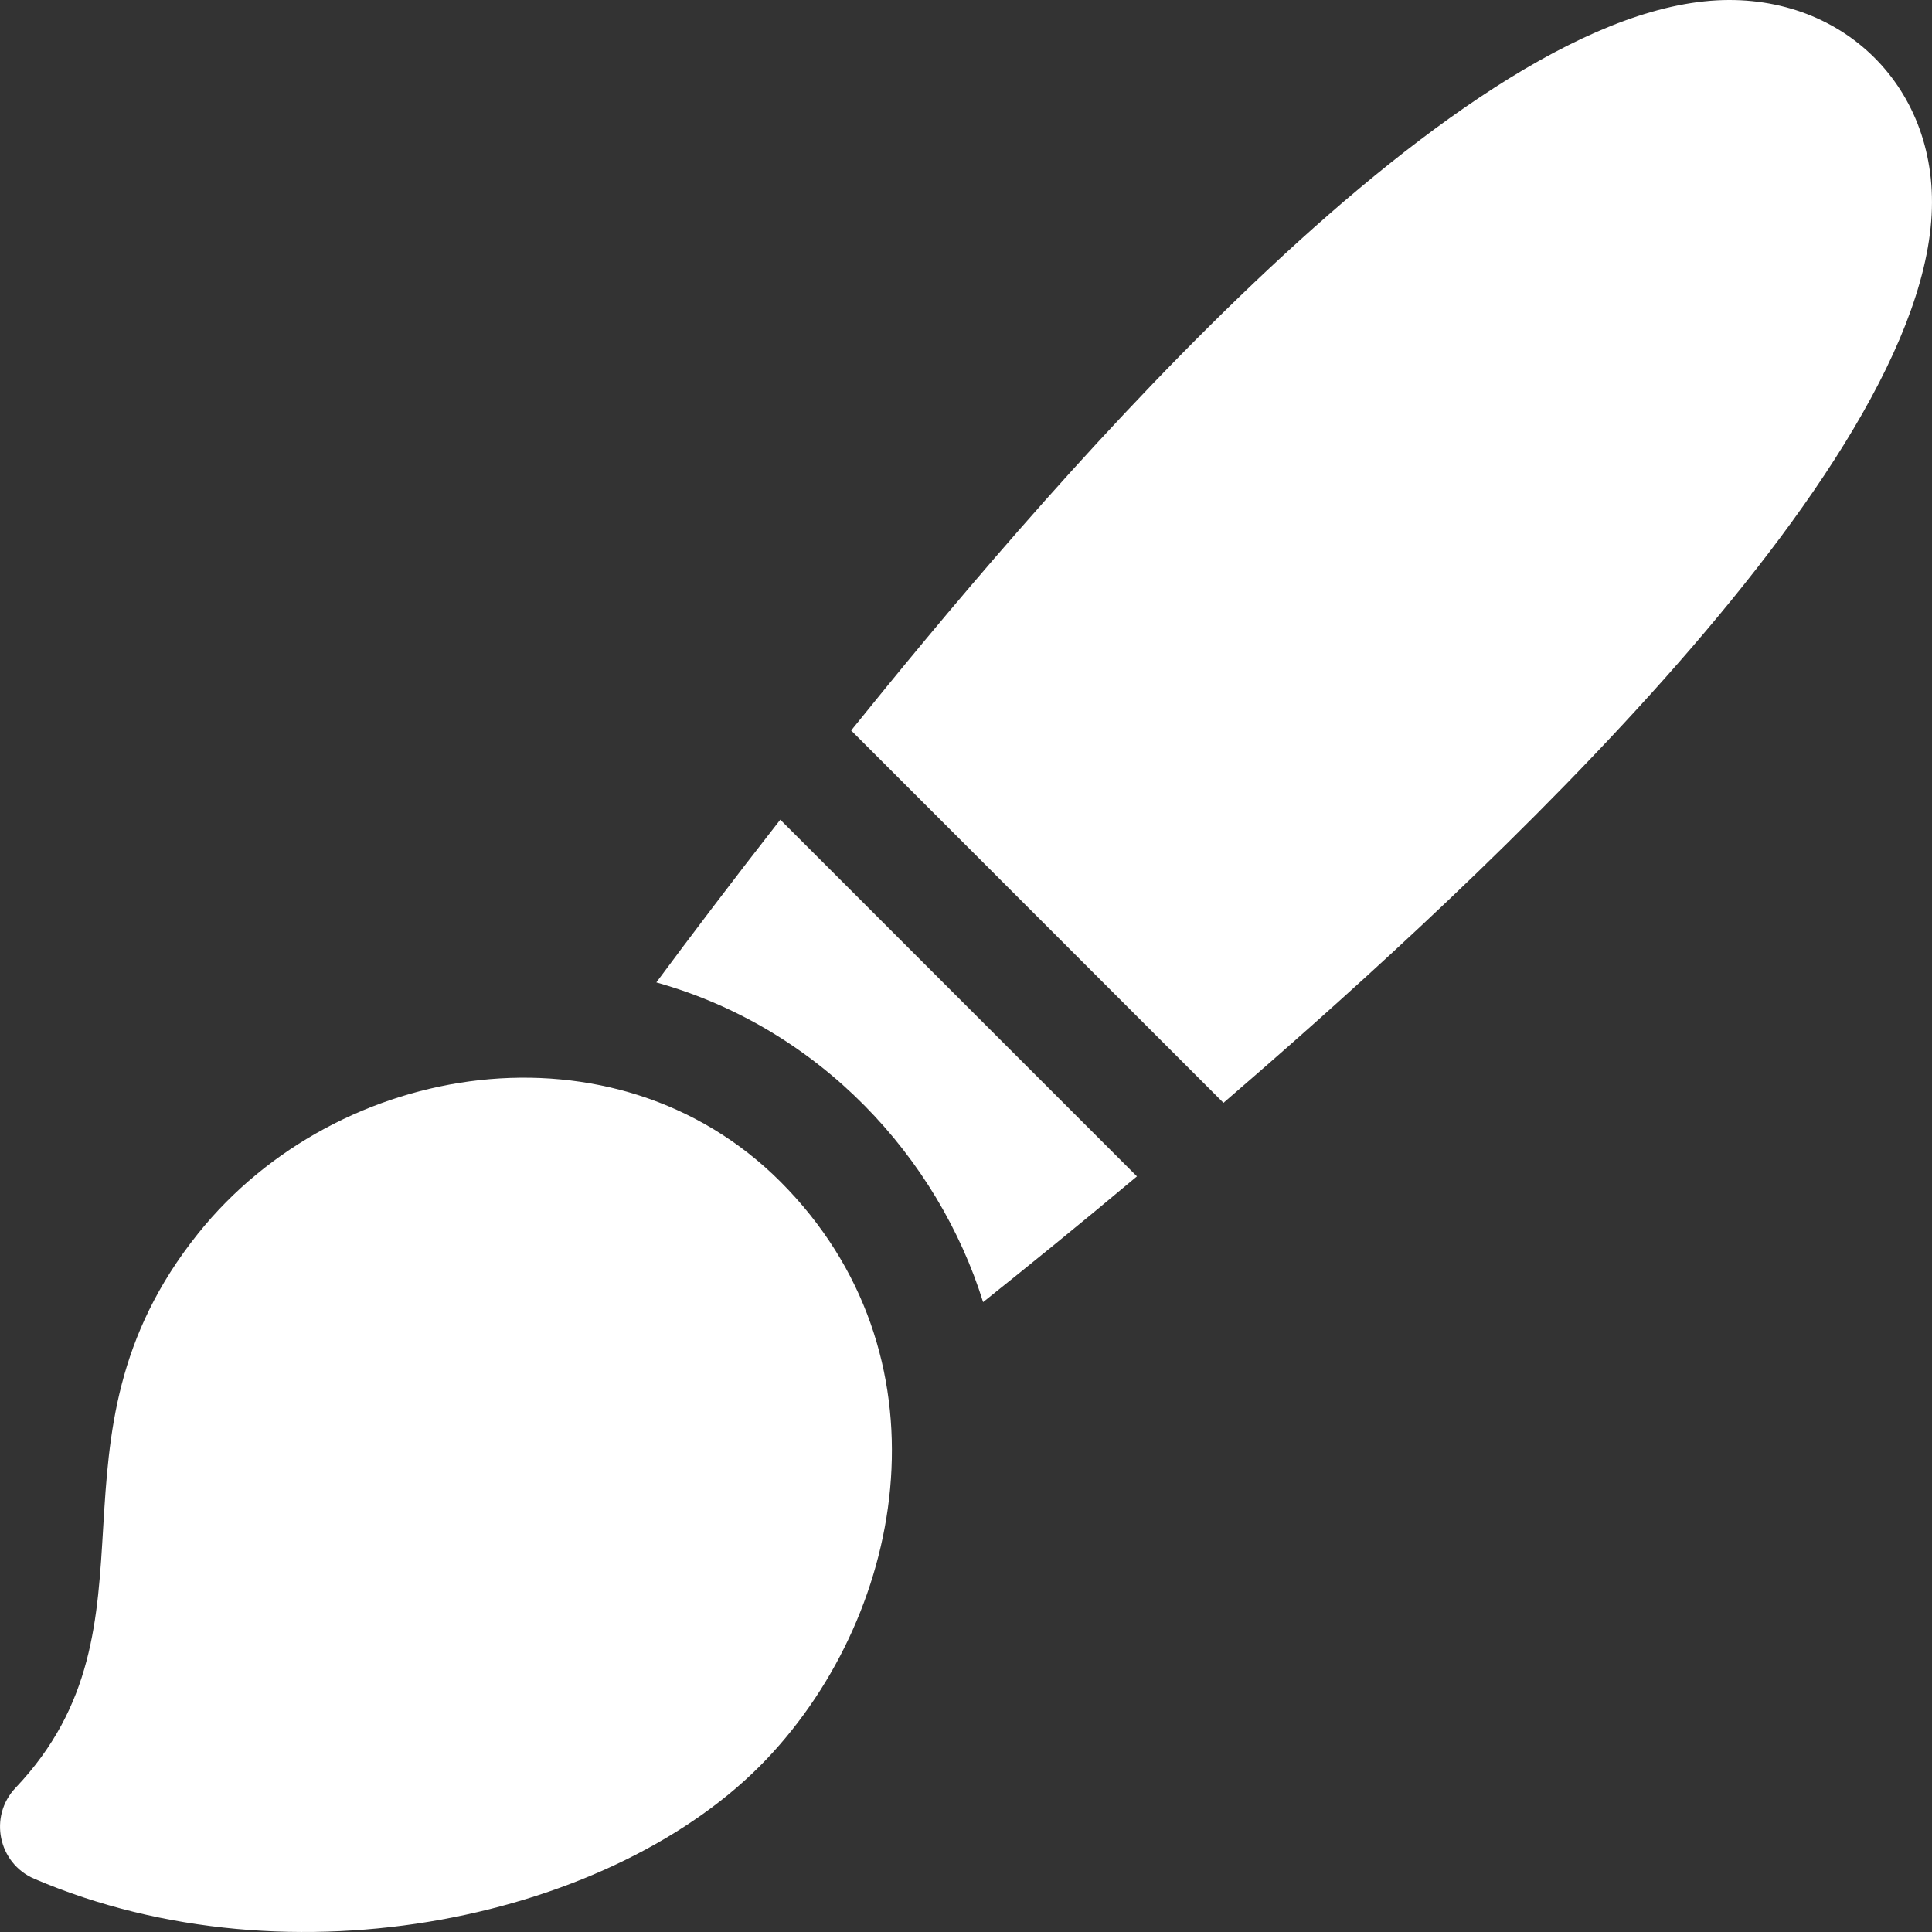
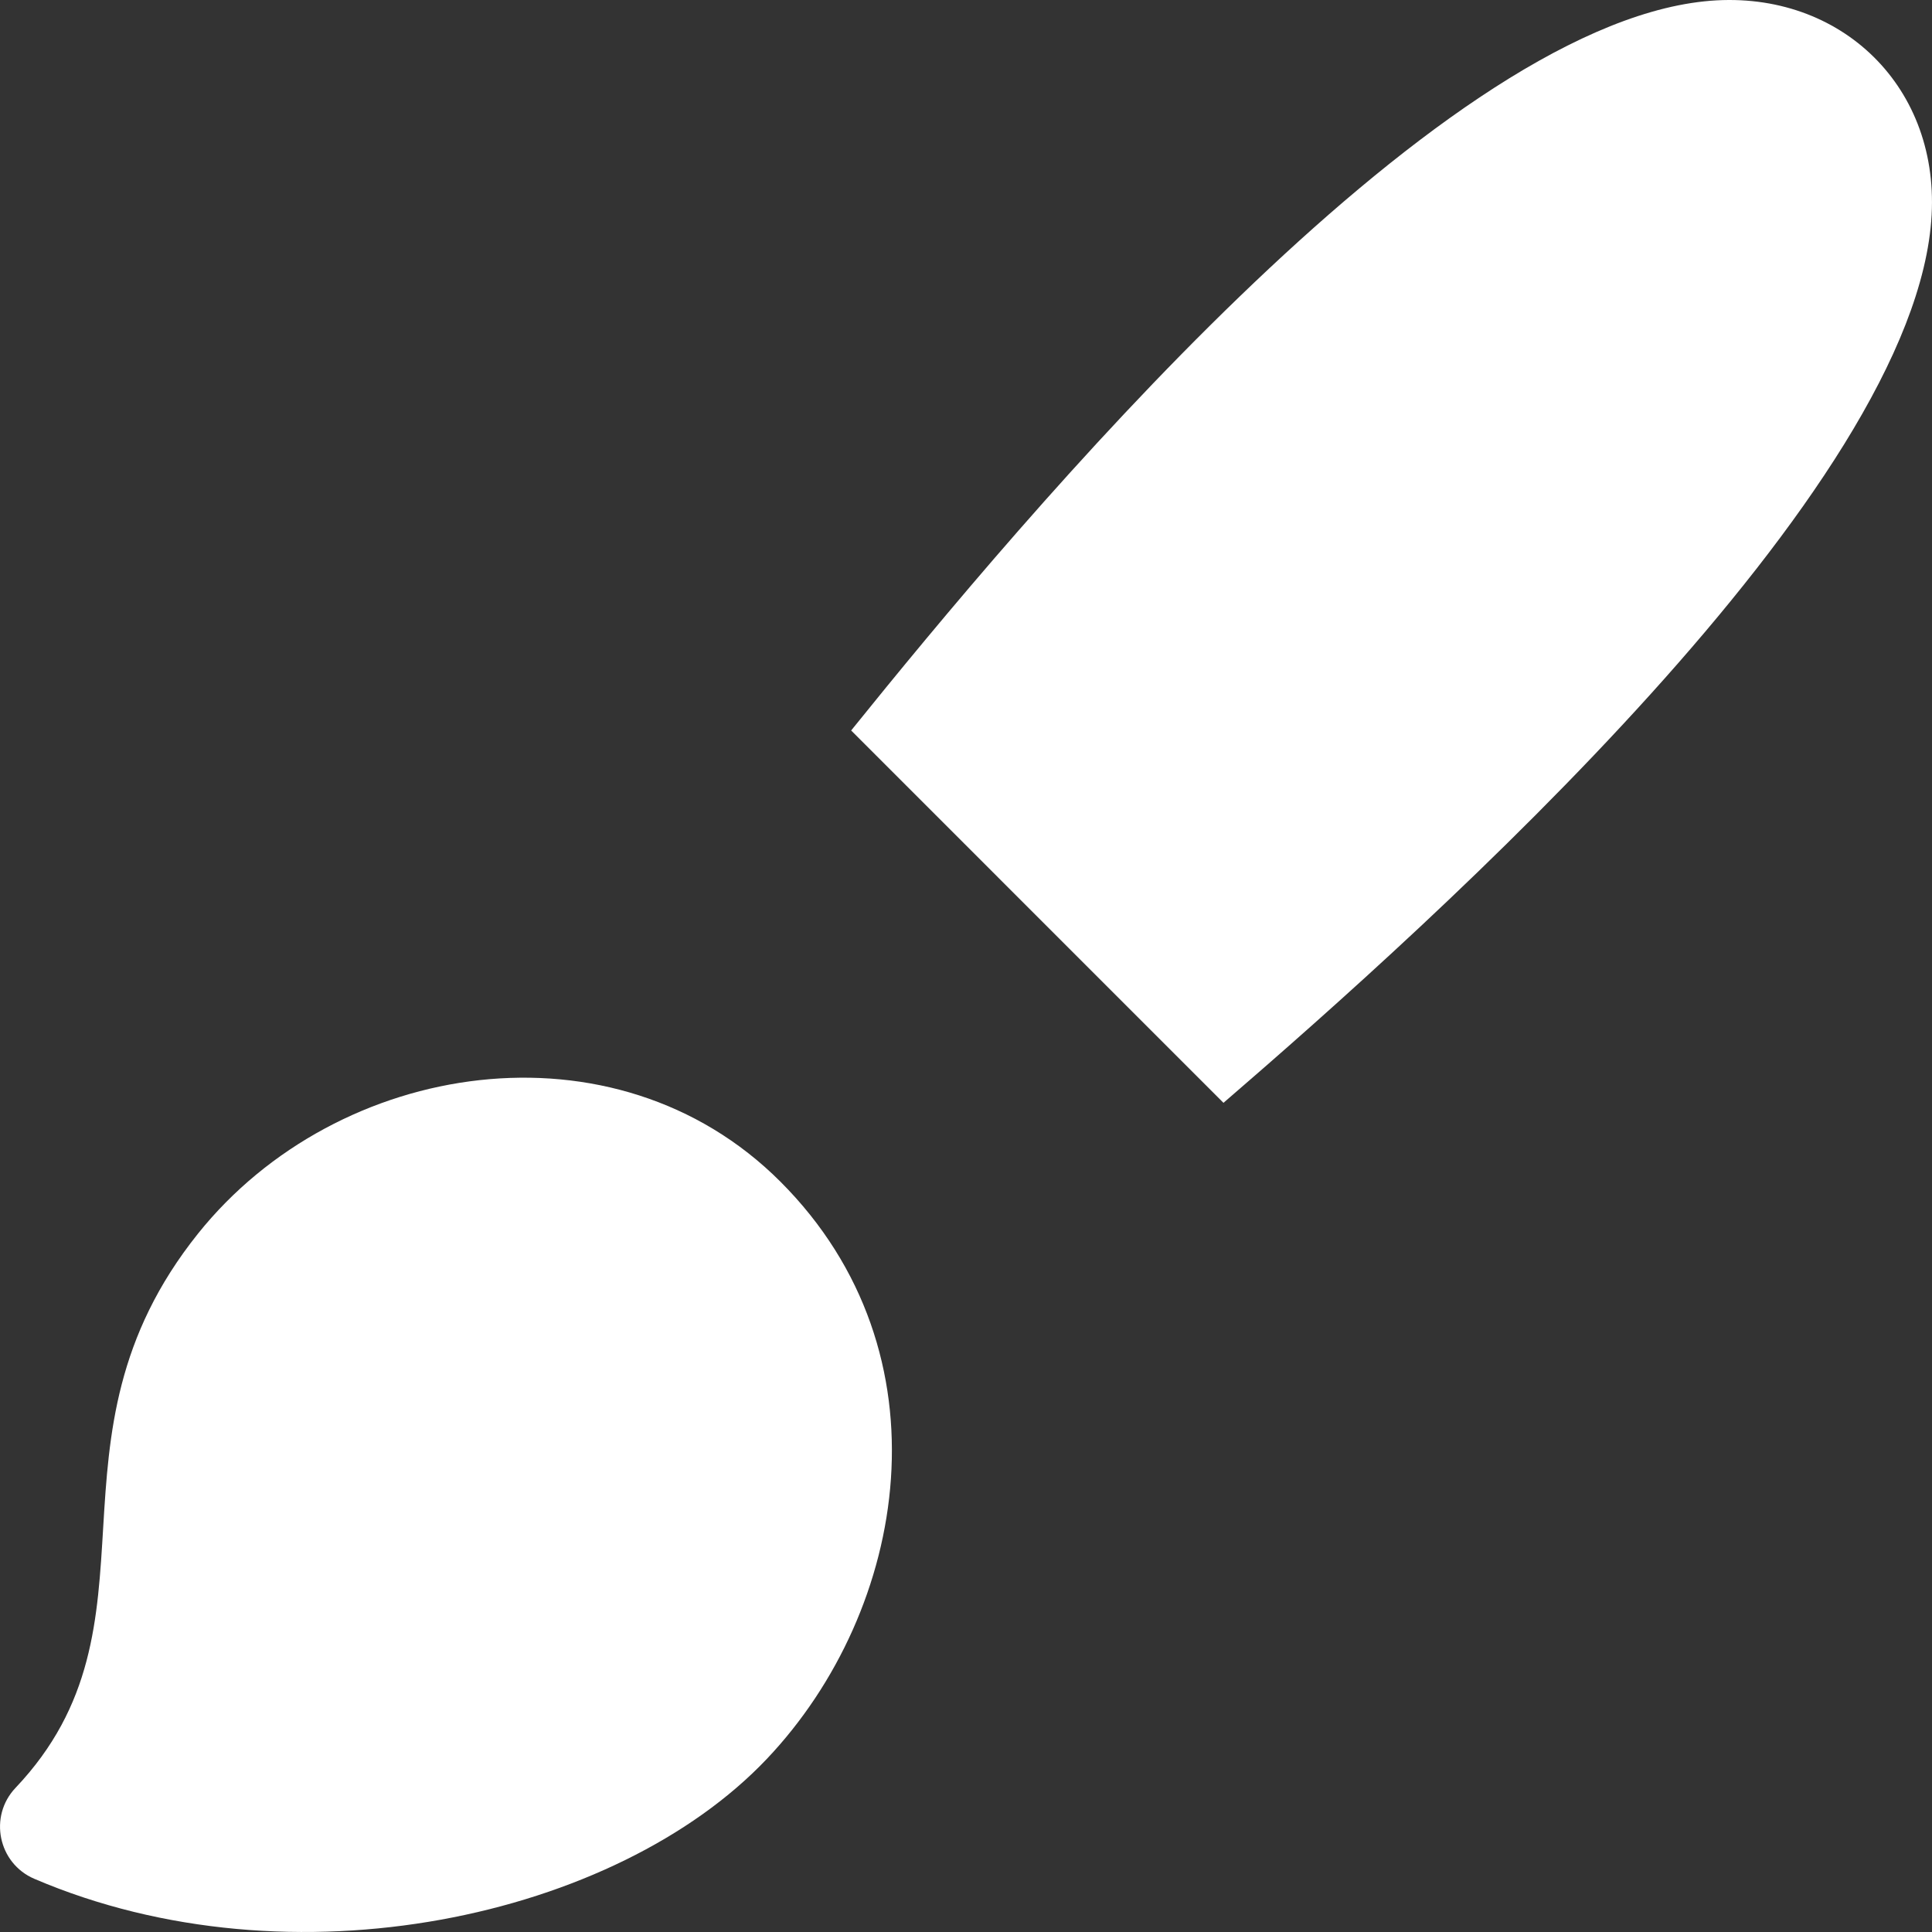
<svg xmlns="http://www.w3.org/2000/svg" id="Capa_1" enable-background="new 0 0 512 512" height="24" viewBox="0 0 512 512" width="24">
  <rect x="0" y="0" width="512" height="512" fill="#333333" stroke="none" />
  <g>
-     <path d="m173.933 260.349c43.512 12.195 74.688 46.546 86.6 84.725 11.41-9.101 25.37-20.421 40.77-33.322l-94.52-94.525c-12.75 16.311-23.92 31.082-32.85 43.122z" data-original="#000000" class="active-path" data-old_color="#000000" fill="#FFFFFF" />
    <path d="m451.653.355c-72.596 7.632-180.444 136.611-226.09 193.23l98.67 98.675c55.549-47.902 183.79-162.522 187.67-235.343 1.884-34.962-25.352-60.239-60.25-56.562z" data-original="#000000" class="active-path" data-old_color="#000000" fill="#FFFFFF" />
-     <path d="m52.465 326.937c-43.706 54.633-7.118 103.387-48.345 146.857-7.179 7.569-4.618 20.004 4.98 24.113 68.277 29.23 154.26 10.25 194.109-31.767 37.467-39.505 49.058-107.533 3.602-152.992-43.809-43.813-117.297-32.52-154.346 13.789z" data-original="#000000" class="active-path" data-old_color="#000000" fill="#FFFFFF" />
+     <path d="m52.465 326.937c-43.706 54.633-7.118 103.387-48.345 146.857-7.179 7.569-4.618 20.004 4.98 24.113 68.277 29.23 154.26 10.25 194.109-31.767 37.467-39.505 49.058-107.533 3.602-152.992-43.809-43.813-117.297-32.52-154.346 13.789" data-original="#000000" class="active-path" data-old_color="#000000" fill="#FFFFFF" />
  </g>
</svg>